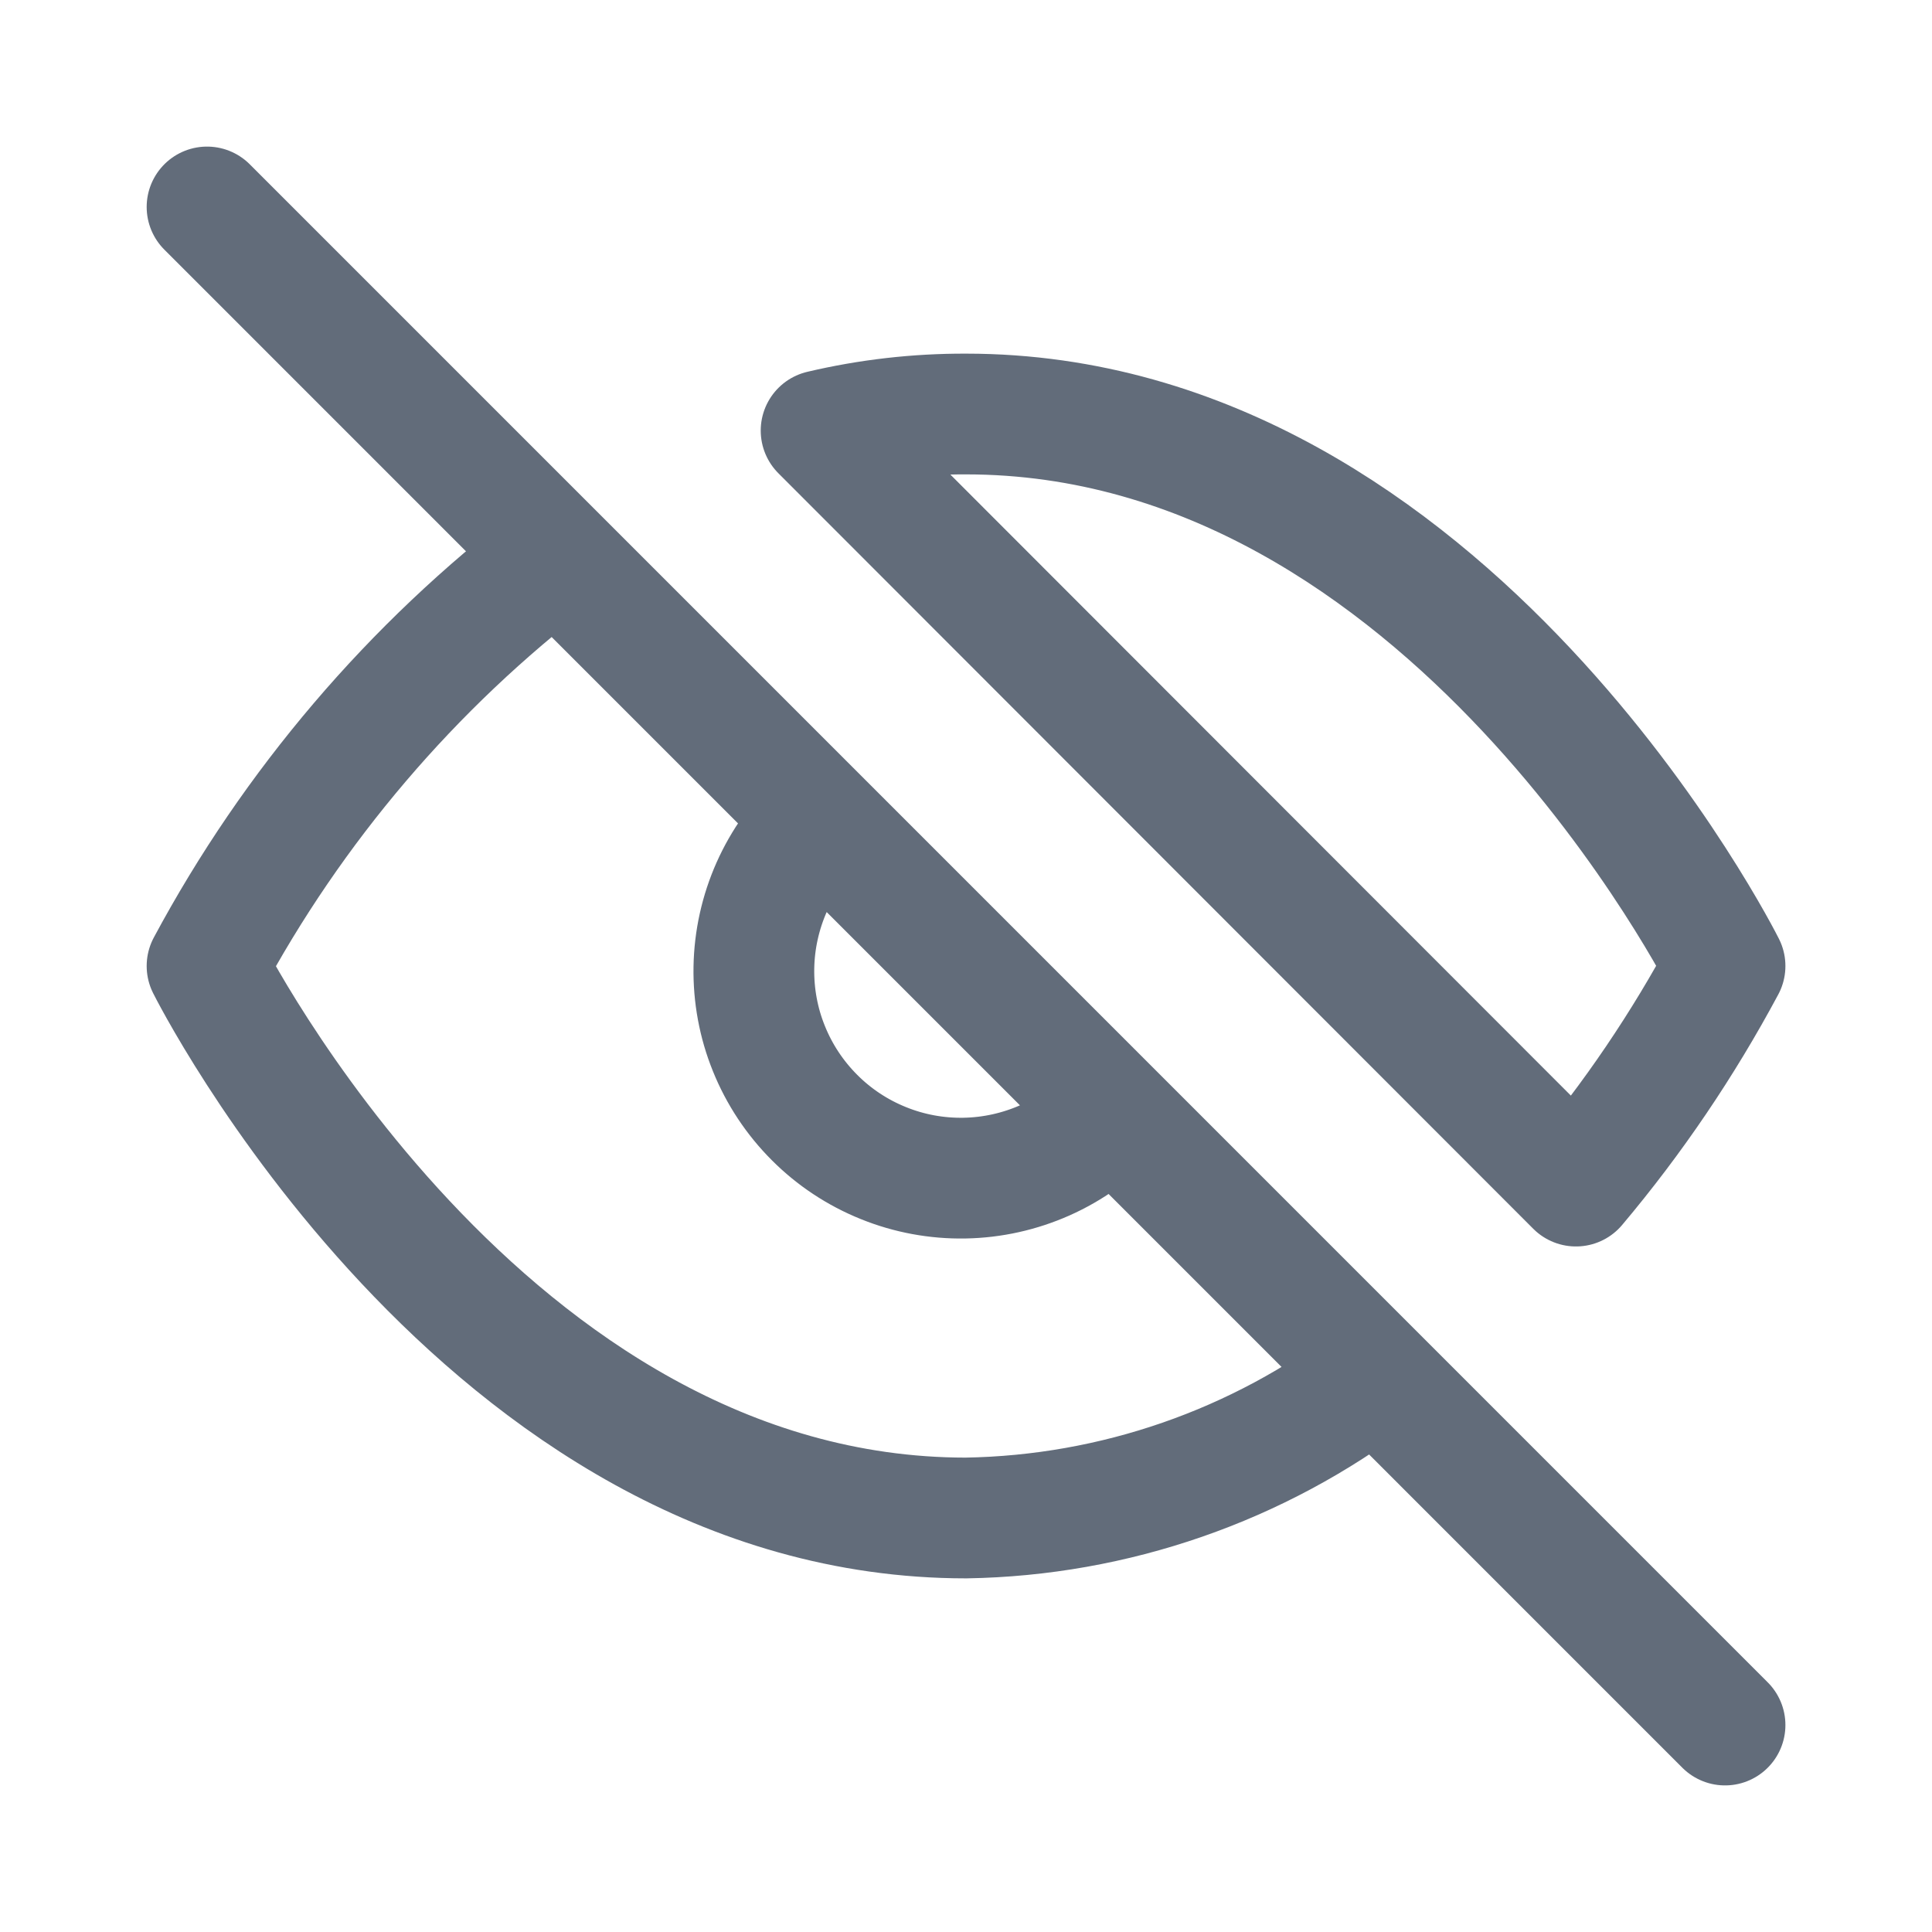
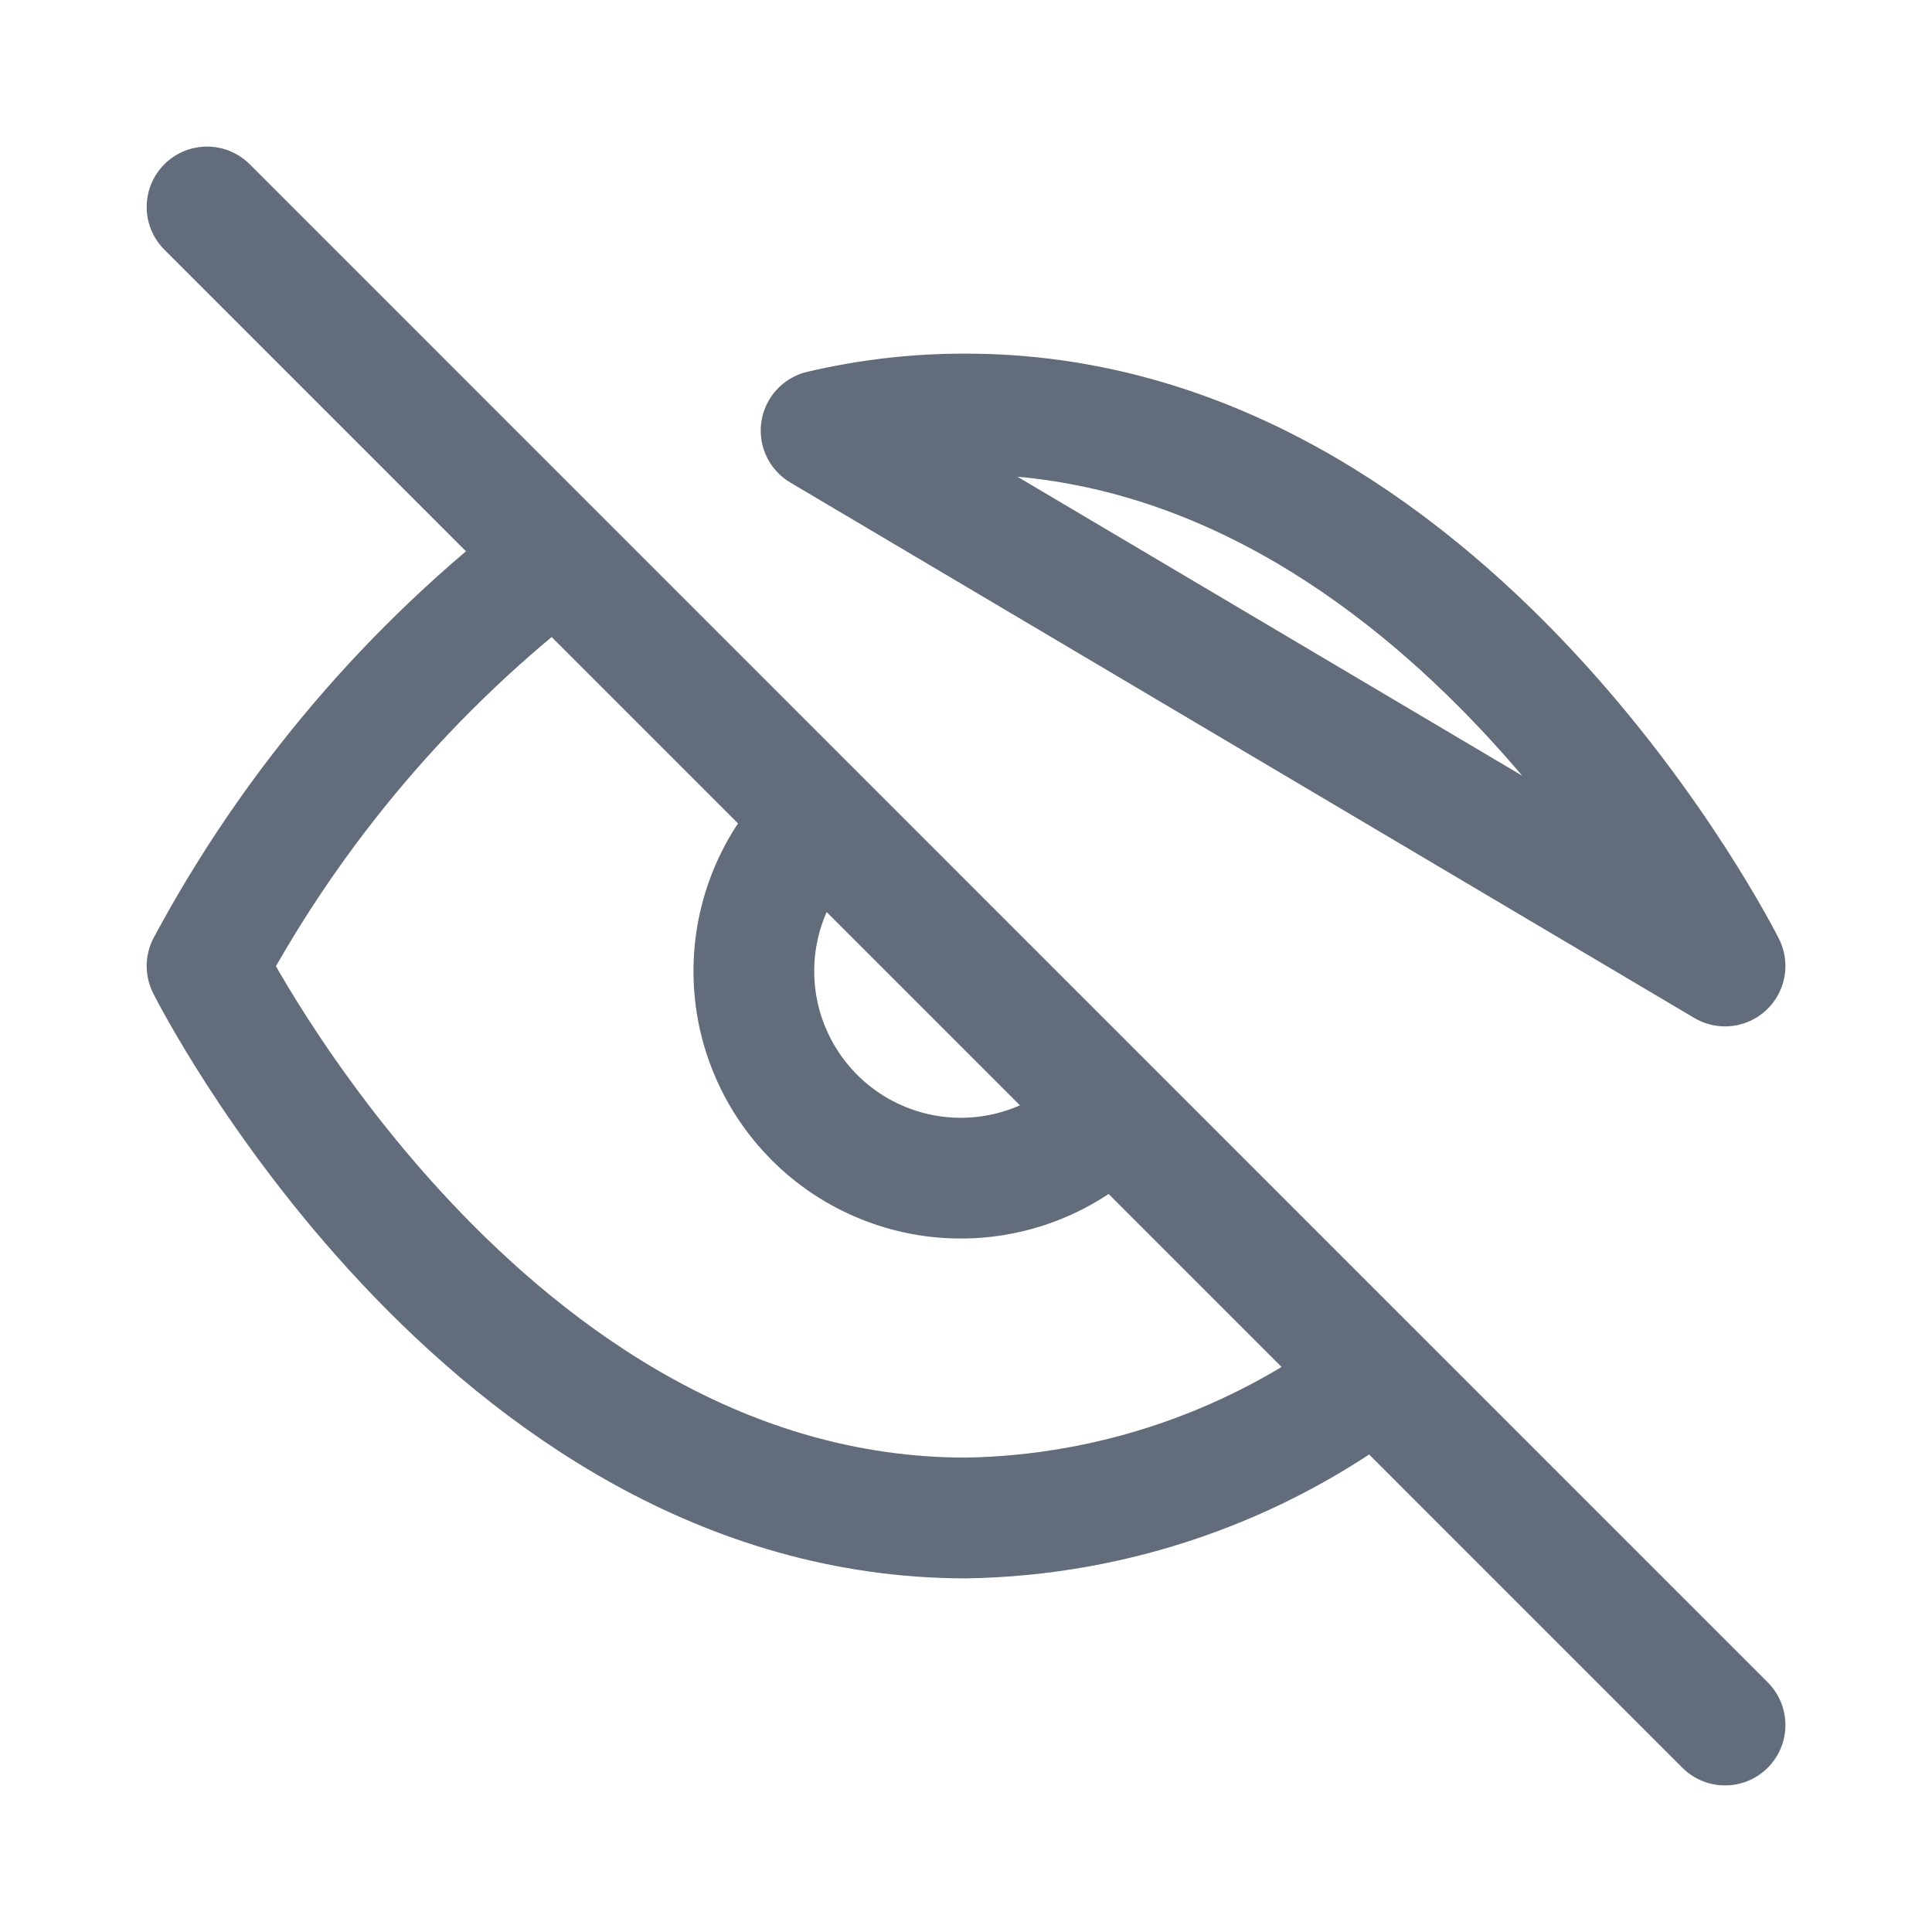
<svg xmlns="http://www.w3.org/2000/svg" width="24" height="24" viewBox="0 0 24 24" fill="none">
-   <path d="M13.817 13.817C13.582 14.07 13.298 14.272 12.982 14.413C12.667 14.553 12.327 14.629 11.981 14.635C11.636 14.641 11.293 14.578 10.973 14.448C10.653 14.319 10.362 14.127 10.118 13.882C9.874 13.638 9.681 13.347 9.552 13.027C9.422 12.707 9.359 12.364 9.365 12.019C9.371 11.674 9.447 11.333 9.587 11.018C9.728 10.702 9.93 10.418 10.183 10.183M2.572 2.571L21.429 21.429M17.091 17.091C15.626 18.208 13.842 18.827 12 18.857C6 18.857 2.572 12 2.572 12C3.638 10.013 5.117 8.277 6.909 6.909L17.091 17.091ZM10.2 5.349C10.79 5.21 11.394 5.141 12 5.143C18 5.143 21.429 12 21.429 12C20.908 12.973 20.288 13.89 19.577 14.734L10.2 5.349Z" stroke="#626C7A" stroke-width="1.5" stroke-linecap="round" stroke-linejoin="round" />
+   <path d="M13.817 13.817C13.582 14.07 13.298 14.272 12.982 14.413C12.667 14.553 12.327 14.629 11.981 14.635C11.636 14.641 11.293 14.578 10.973 14.448C10.653 14.319 10.362 14.127 10.118 13.882C9.874 13.638 9.681 13.347 9.552 13.027C9.422 12.707 9.359 12.364 9.365 12.019C9.371 11.674 9.447 11.333 9.587 11.018C9.728 10.702 9.93 10.418 10.183 10.183M2.572 2.571L21.429 21.429M17.091 17.091C15.626 18.208 13.842 18.827 12 18.857C6 18.857 2.572 12 2.572 12C3.638 10.013 5.117 8.277 6.909 6.909L17.091 17.091ZM10.2 5.349C10.79 5.21 11.394 5.141 12 5.143C18 5.143 21.429 12 21.429 12L10.2 5.349Z" stroke="#626C7A" stroke-width="1.5" stroke-linecap="round" stroke-linejoin="round" />
</svg>